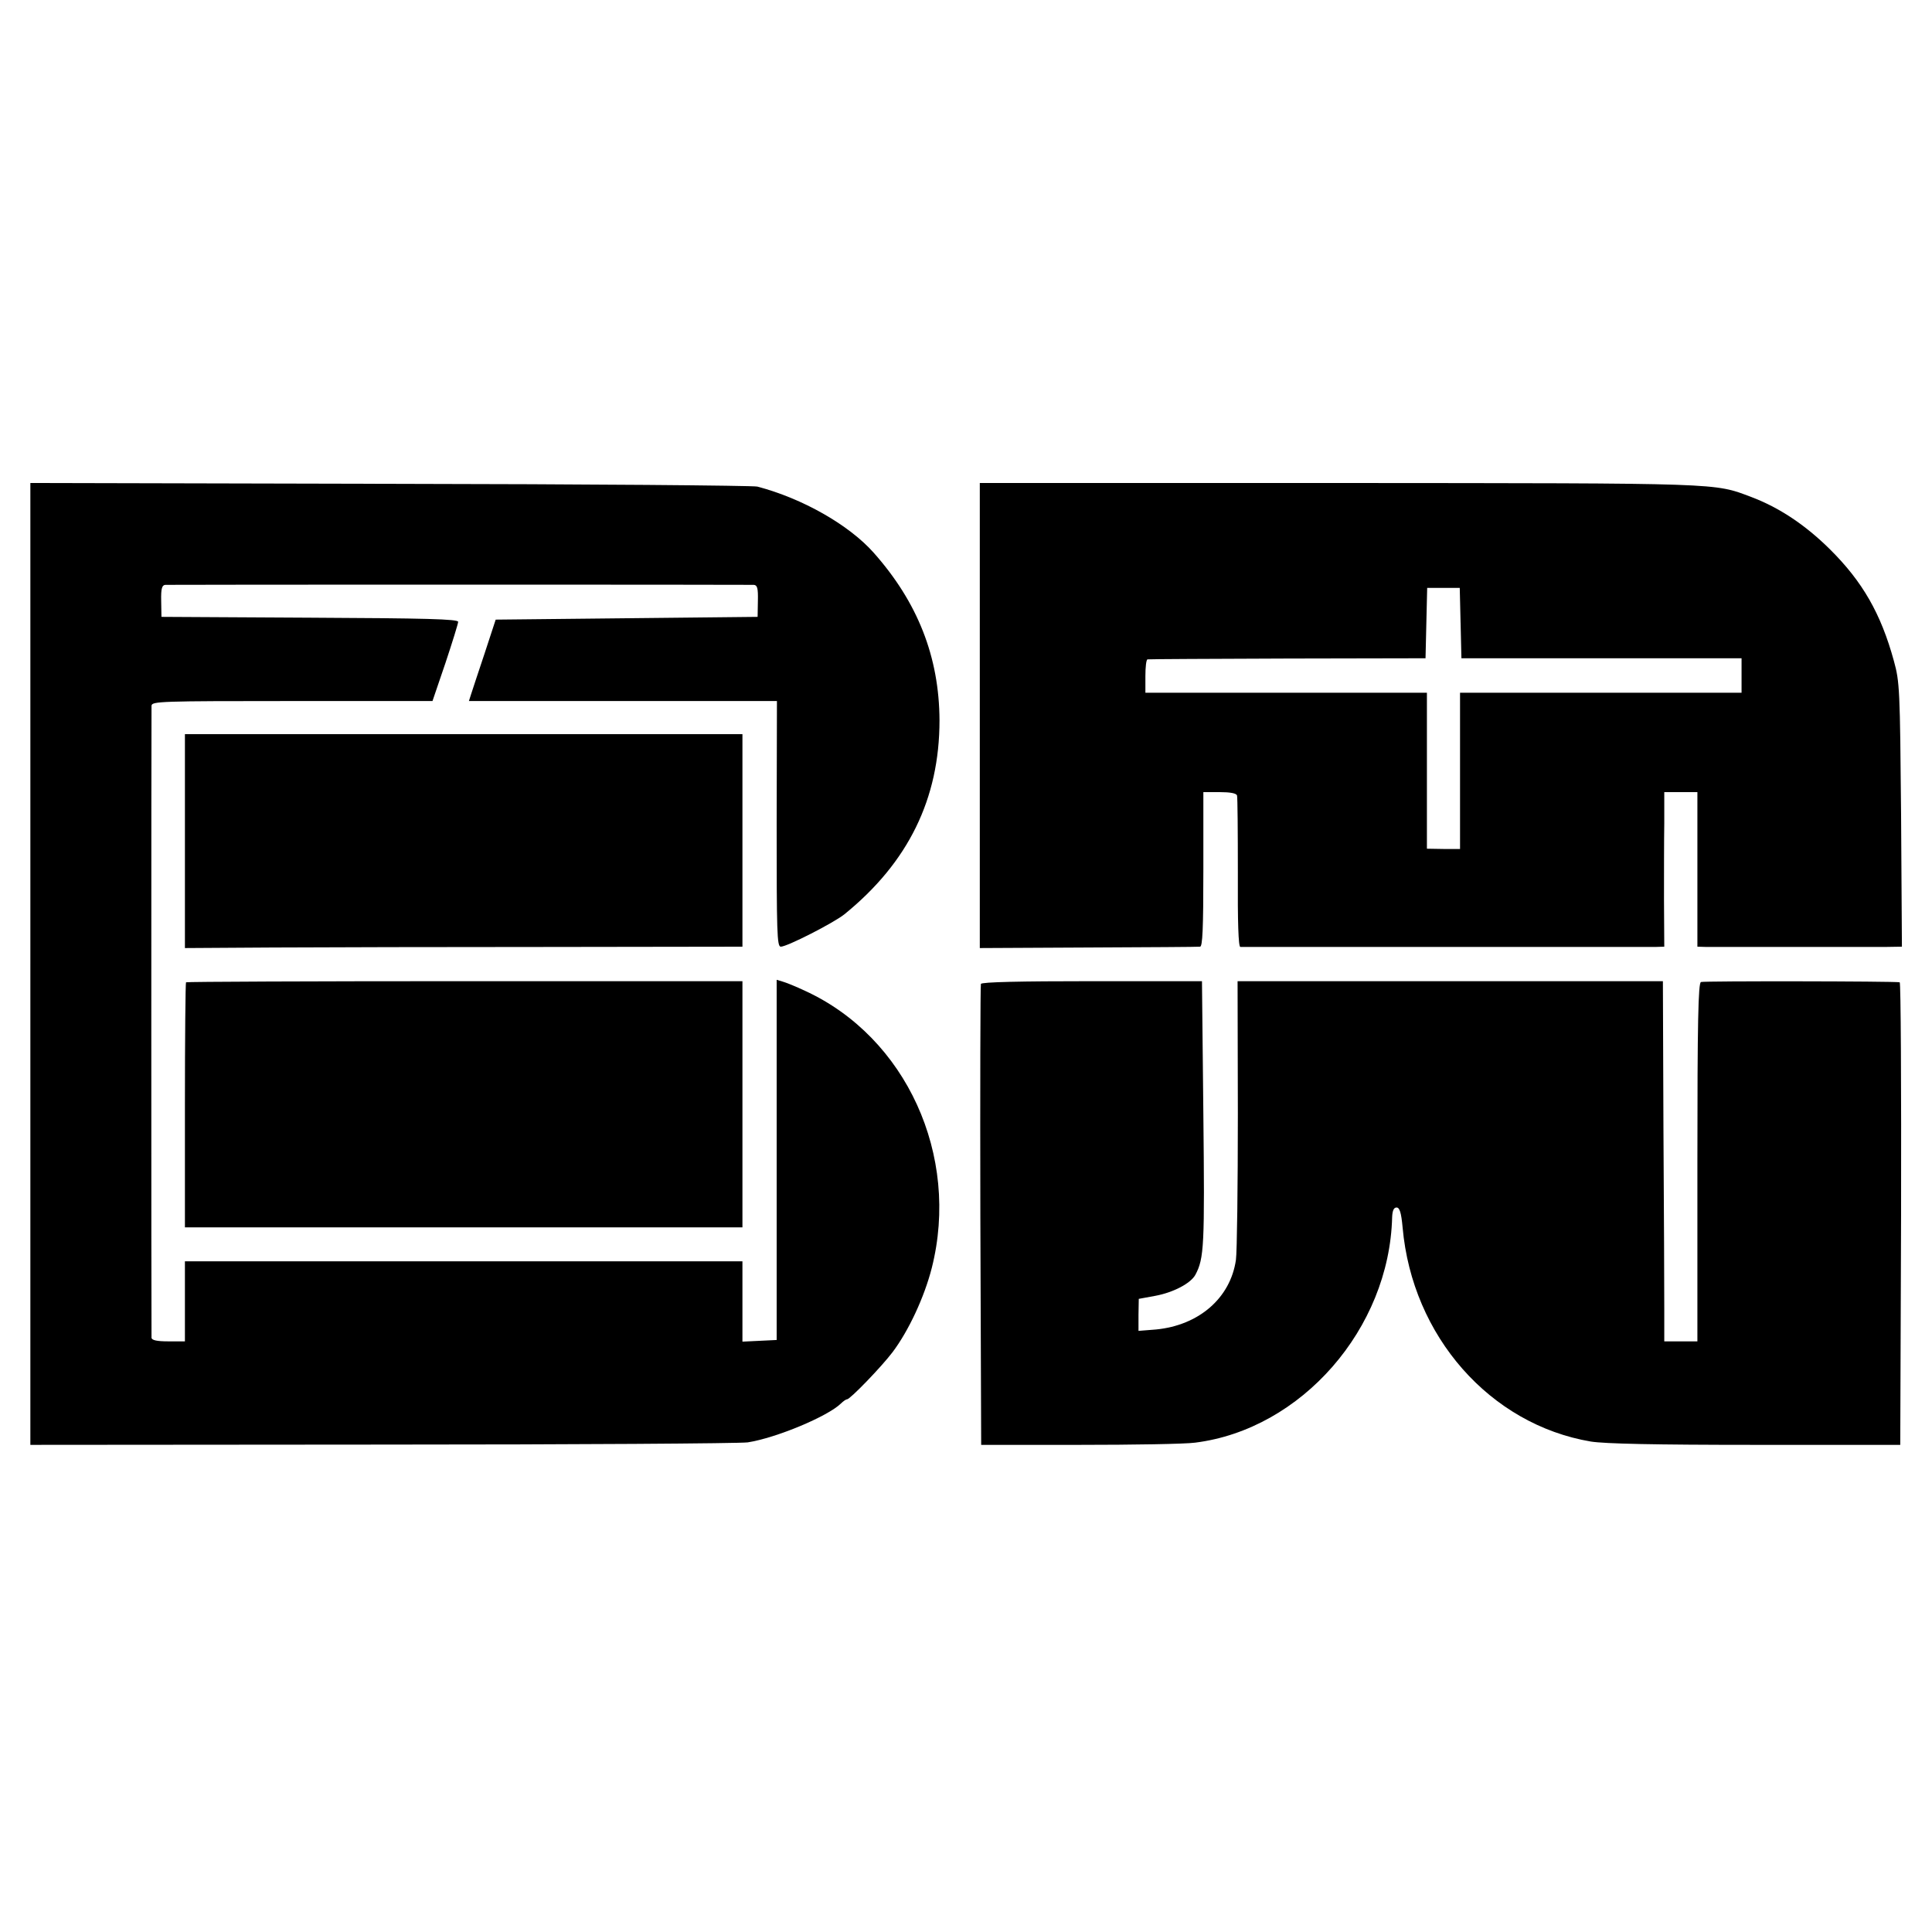
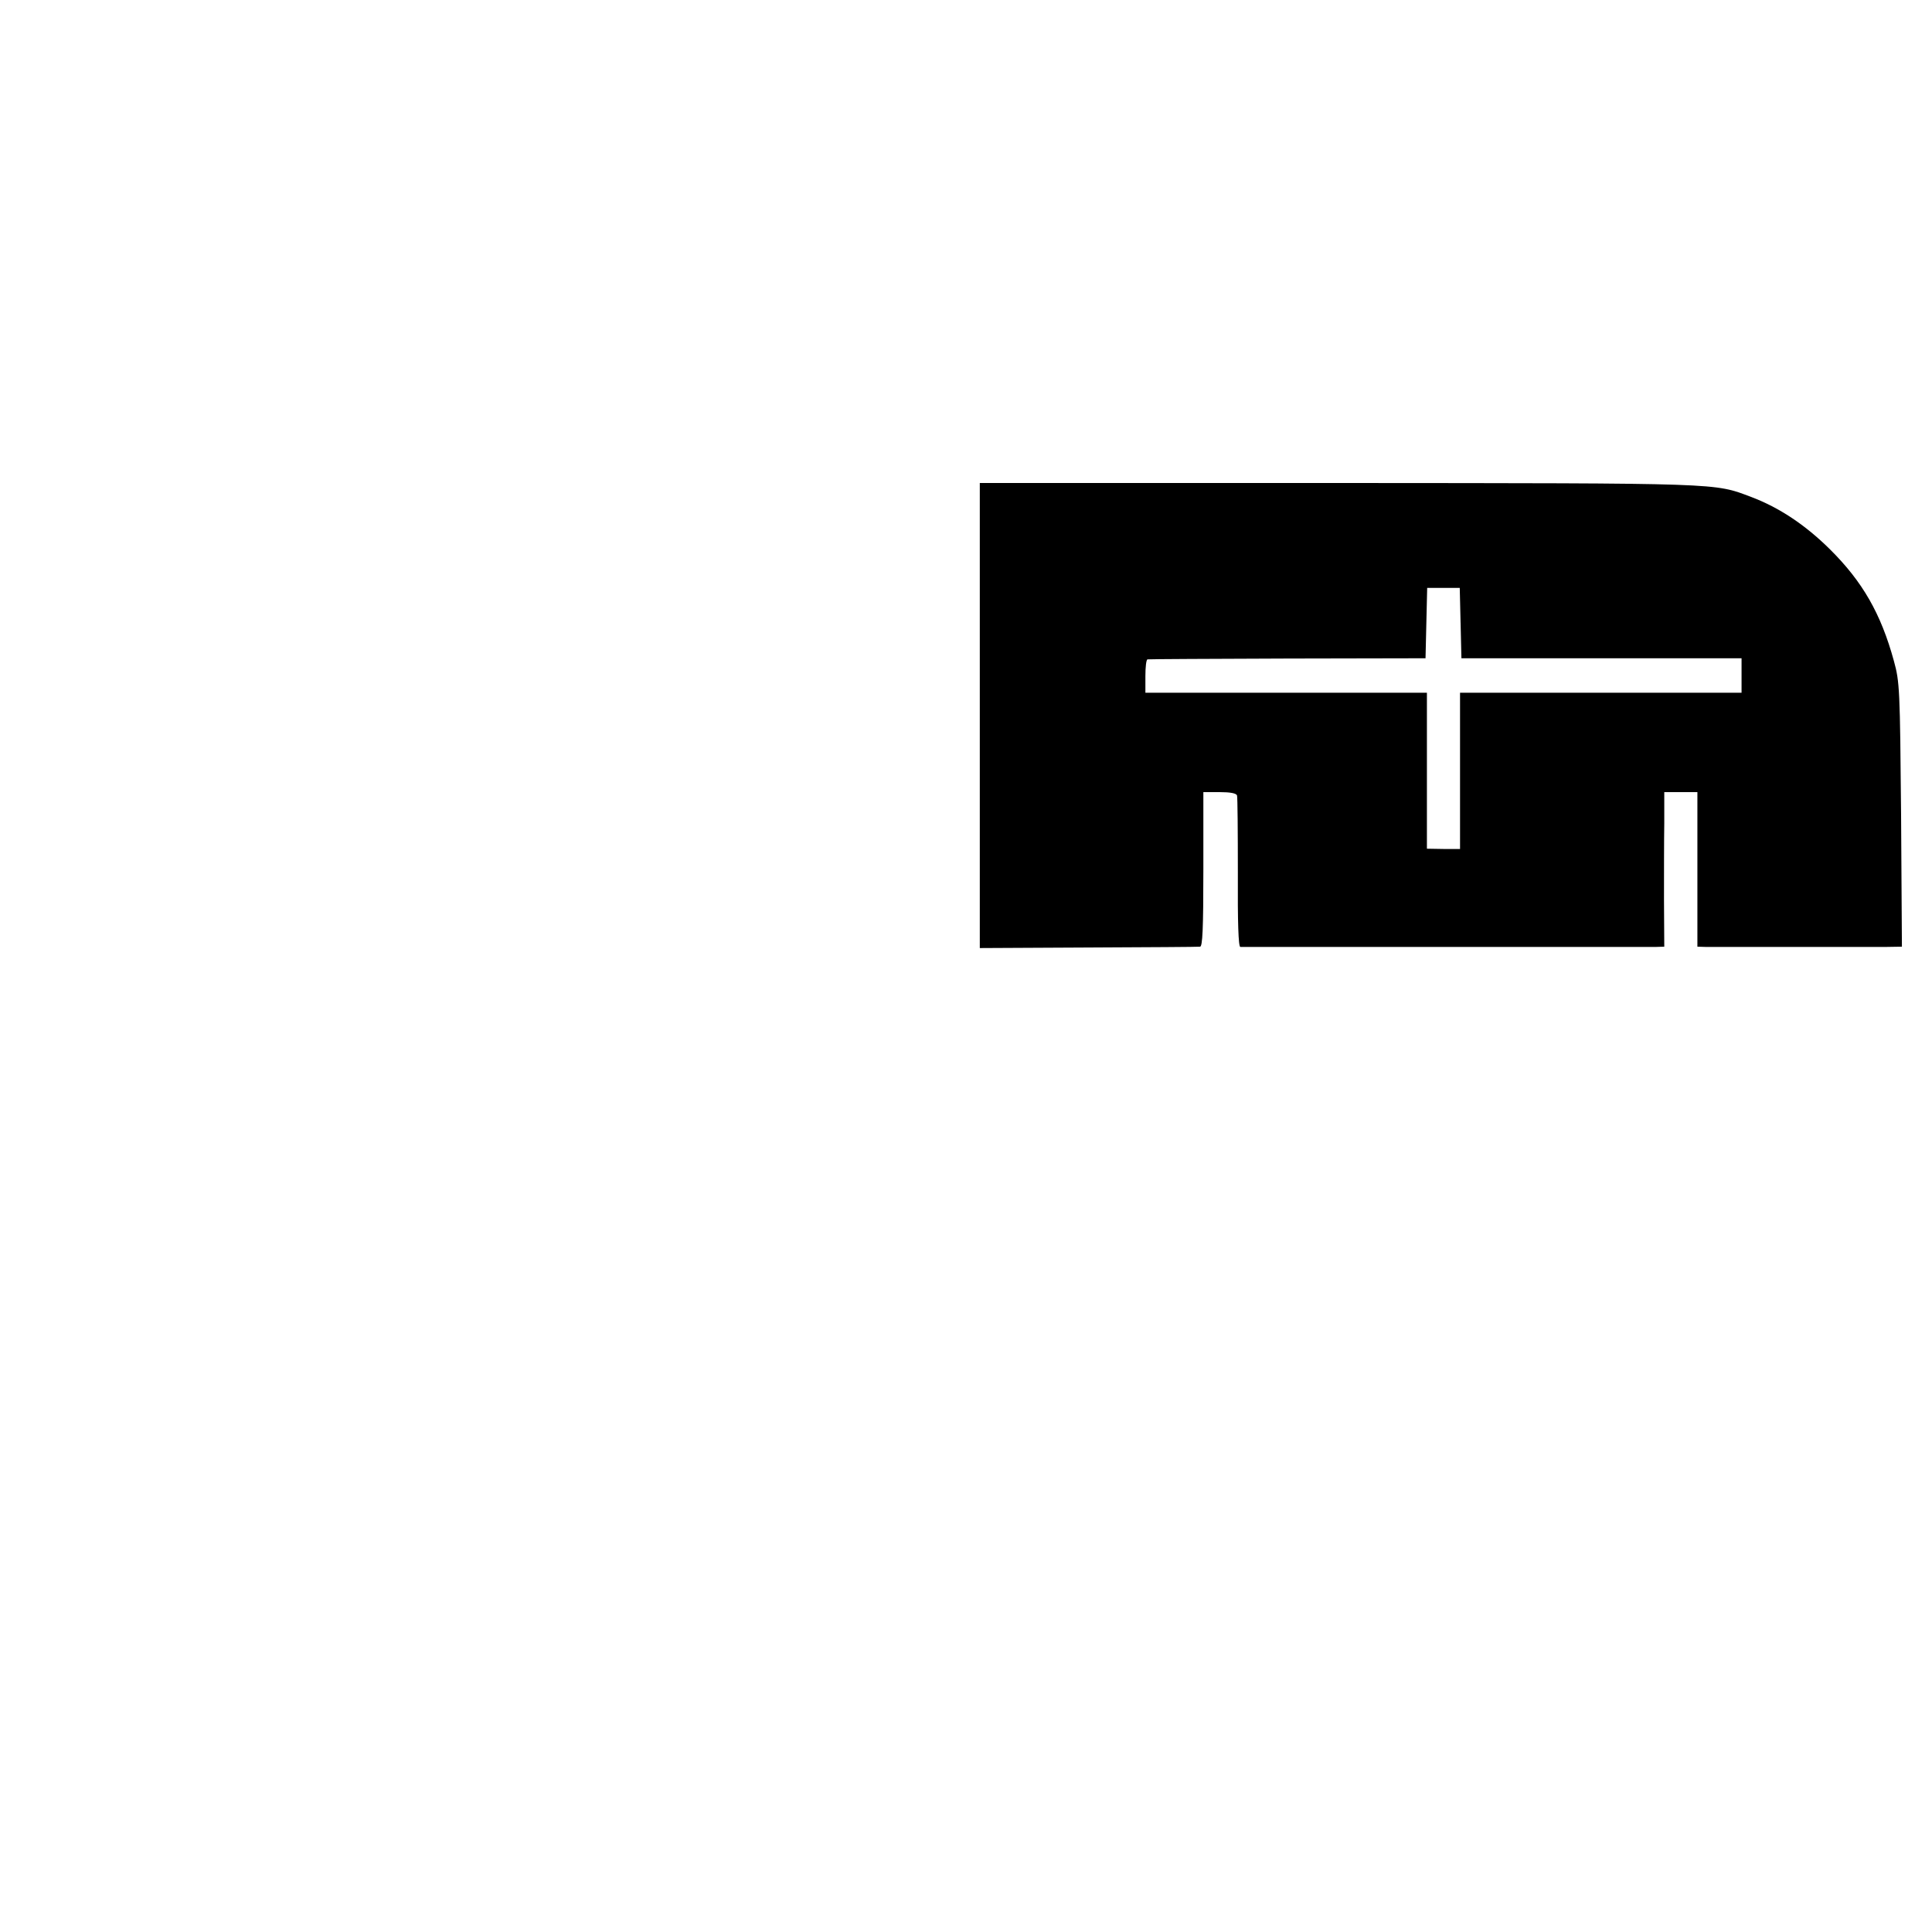
<svg xmlns="http://www.w3.org/2000/svg" version="1.0" width="700pt" height="700pt" viewBox="0 0 700 700" preserveAspectRatio="xMidYMid meet">
  <g transform="translate(0,700) scale(0.1,-0.1)" fill="#000000" stroke="none">
-     <path d="M110 3508 l0 -1743 1273 1 c699 0 1296 4 1326 8 103 16 290 94 338 141 8 8 18 15 22 15 11 0 125 118 165 171 58 77 115 199 142 305 103 407 -93 836 -459 1004 -34 16 -71 31 -83 34 l-20 6 0 -652 0 -653 -62 -3 -62 -3 0 146 0 145 -1010 0 -1010 0 0 -145 0 -145 -60 0 c-41 0 -60 4 -61 13 -1 16 -1 2267 0 2290 1 16 32 17 510 17 l508 0 47 138 c25 75 46 143 46 149 0 10 -118 13 -537 15 l-538 3 -1 58 c-1 45 3 57 15 58 21 1 2111 1 2132 0 13 -1 16 -12 15 -58 l-1 -58 -474 -5 -475 -5 -41 -125 c-23 -69 -45 -135 -49 -148 l-7 -22 433 0 c238 0 489 0 558 0 l125 0 -1 -445 c0 -392 1 -445 15 -445 23 0 191 86 230 117 232 188 345 419 345 703 -1 230 -79 428 -239 608 -89 100 -257 196 -421 239 -16 4 -615 9 -1331 10 l-1303 3 0 -1742z" />
    <path d="M3550 4408 l0 -843 392 2 c216 1 399 2 406 3 9 0 12 63 12 280 l0 280 59 0 c38 0 60 -4 63 -12 2 -7 3 -133 3 -280 -1 -181 2 -268 9 -269 14 0 1459 0 1503 0 l33 1 -1 168 c0 92 0 218 1 280 l0 112 60 0 60 0 0 -280 0 -280 33 -1 c39 0 557 0 645 0 l63 1 -3 478 c-4 455 -5 481 -26 557 -47 172 -114 288 -232 405 -90 89 -184 151 -284 189 -138 52 -97 50 -1493 51 l-1303 0 0 -842z m1742 335 l3 -128 508 0 507 0 0 -62 0 -63 -510 0 -510 0 0 -283 0 -283 -60 0 -60 1 0 282 0 283 -510 0 -510 0 0 60 c0 33 3 61 8 61 4 1 232 2 507 3 l500 1 3 128 3 127 59 0 59 0 3 -127z" />
-     <path d="M670 3953 l0 -388 318 2 c174 1 629 2 1010 2 l692 1 0 385 0 385 -1010 0 -1010 0 0 -387z" />
-     <path d="M674 3441 c-2 -2 -4 -203 -4 -446 l0 -442 1010 0 1010 0 0 446 0 446 -1006 0 c-553 0 -1008 -2 -1010 -4z" />
-     <path d="M3554 3435 c-2 -5 -3 -383 -2 -840 l3 -830 355 0 c195 0 384 3 420 8 385 48 704 413 714 817 1 24 6 35 16 35 11 0 17 -18 22 -73 35 -393 316 -713 682 -775 51 -8 229 -12 597 -12 l524 0 3 838 c1 460 -1 838 -5 838 -22 4 -710 5 -720 1 -10 -3 -13 -143 -13 -653 l0 -649 -60 0 -60 0 0 118 c0 64 -1 358 -3 652 l-2 535 -771 0 -770 0 1 -480 c0 -264 -3 -502 -7 -530 -20 -138 -134 -237 -290 -252 l-63 -5 0 58 1 58 60 11 c65 12 128 45 145 76 32 60 34 104 29 584 l-5 480 -399 0 c-258 0 -400 -3 -402 -10z" />
  </g>
</svg>